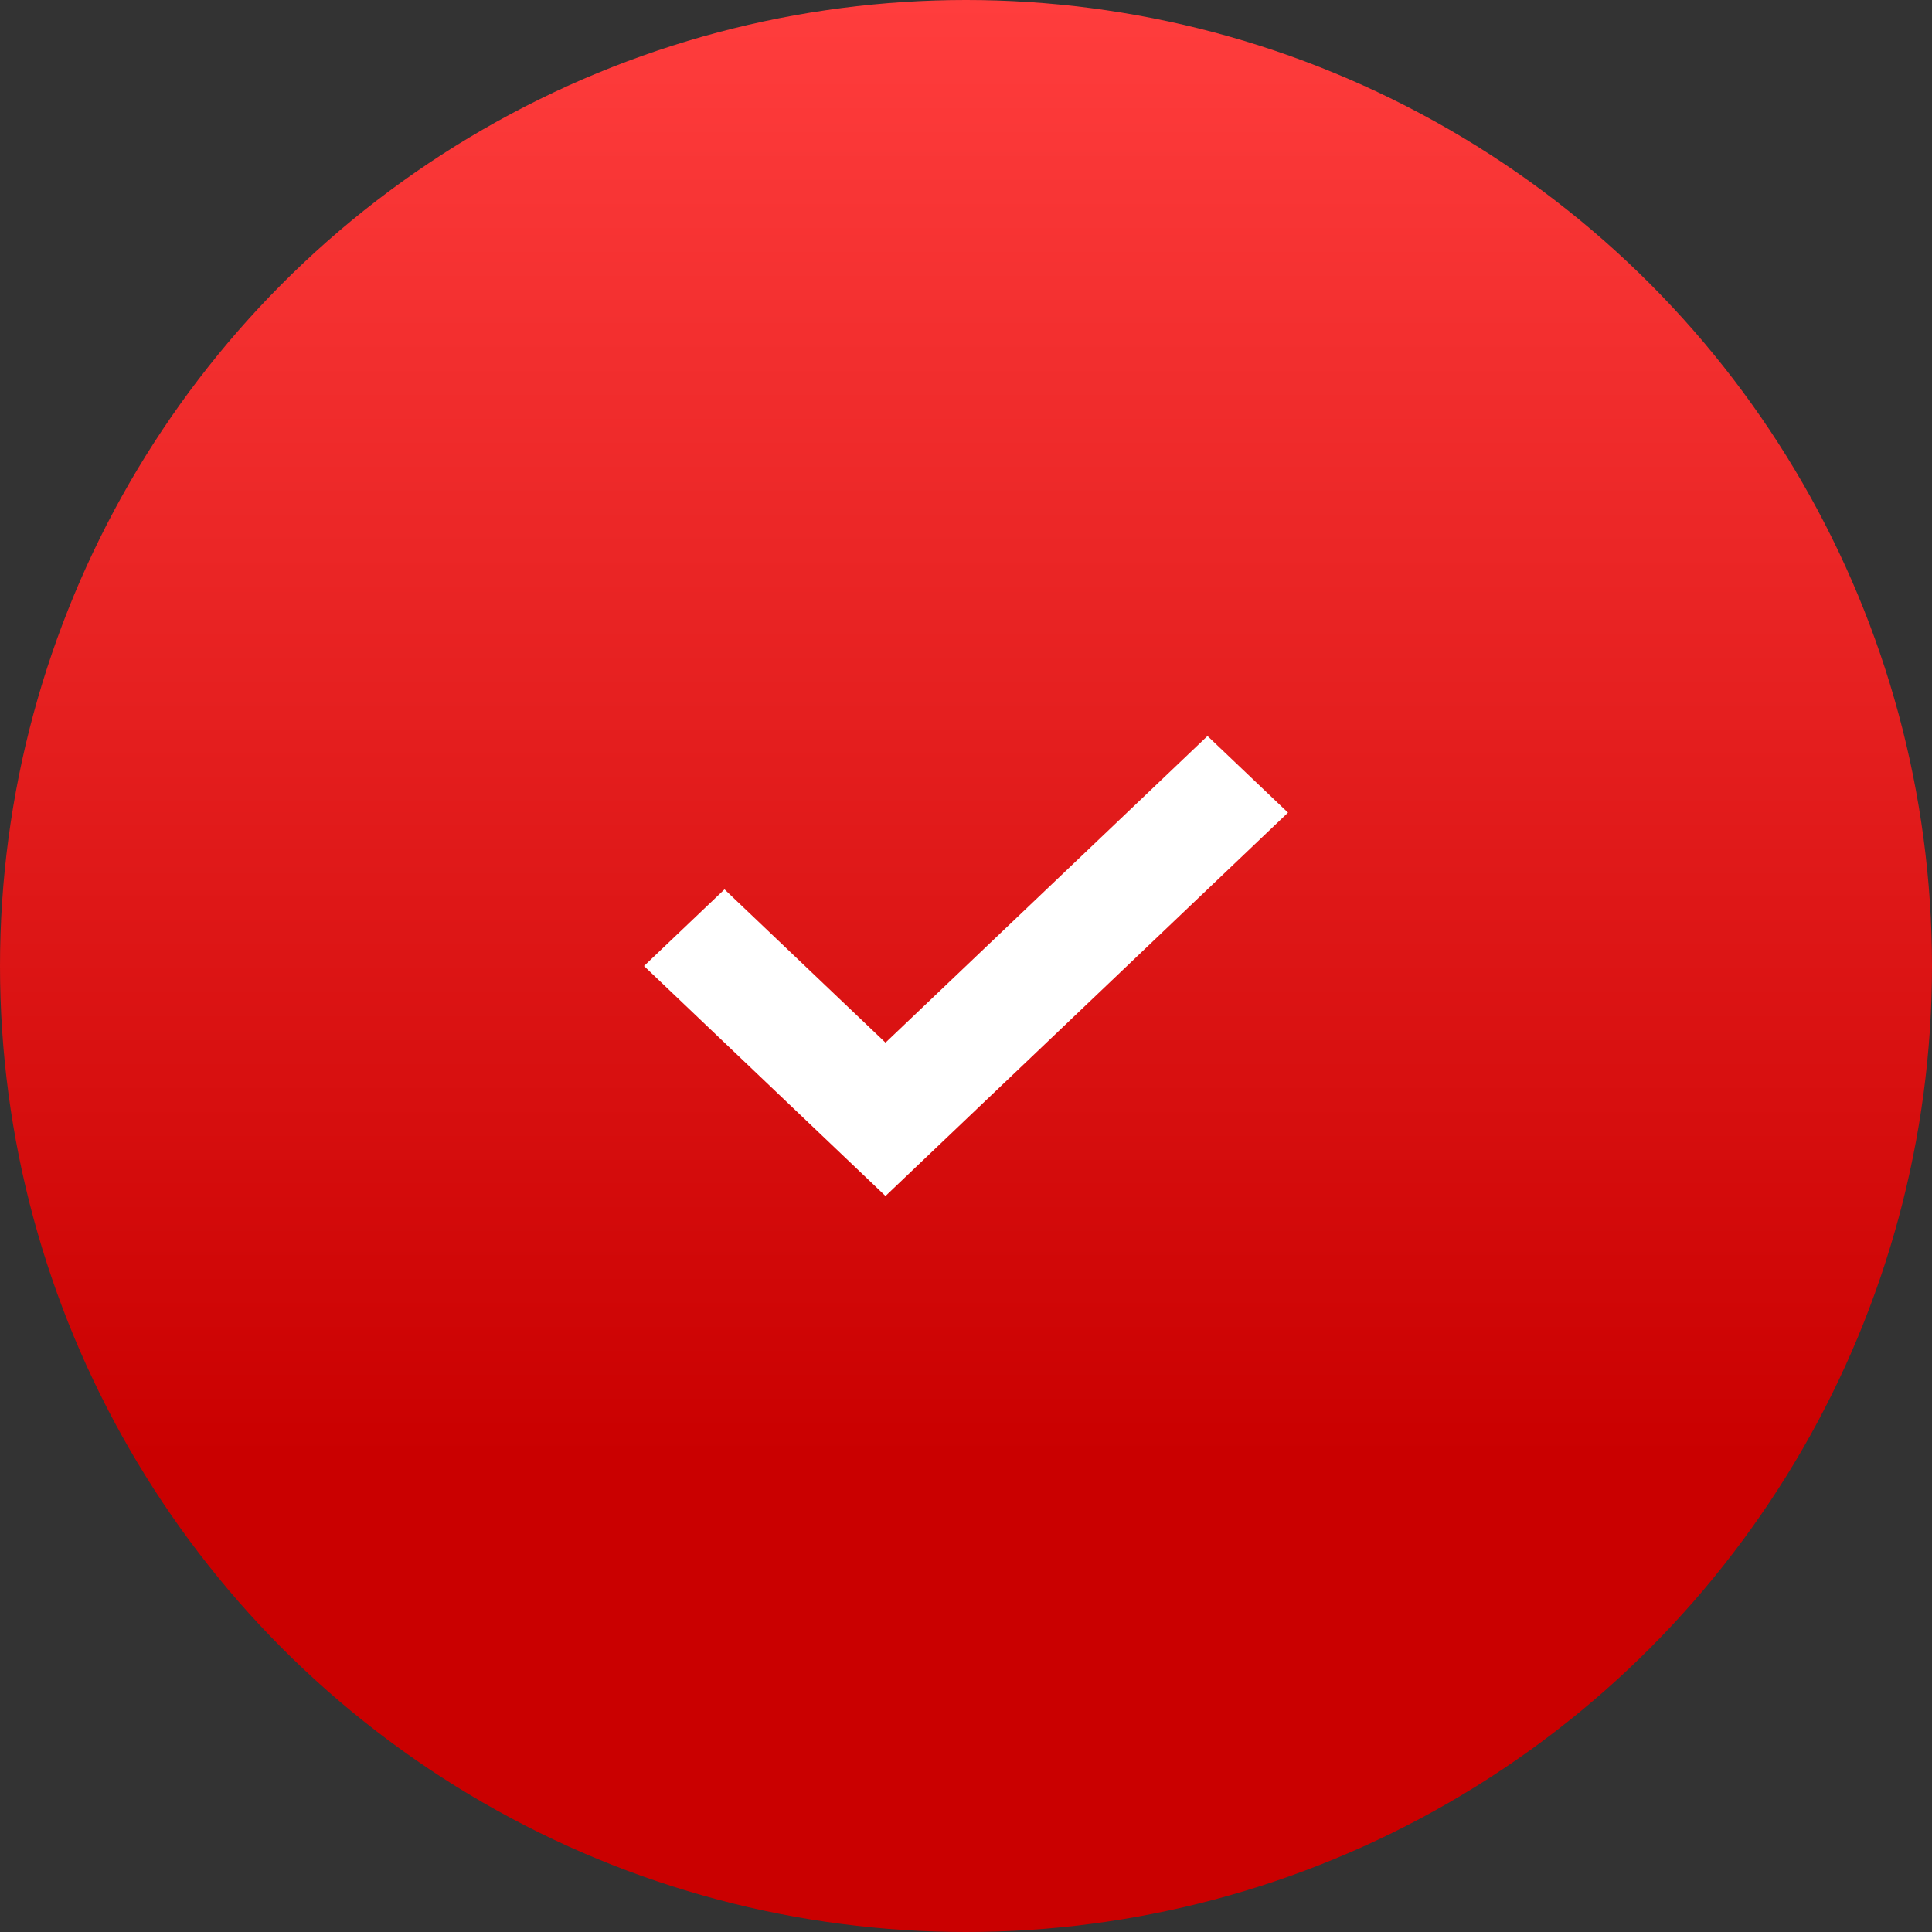
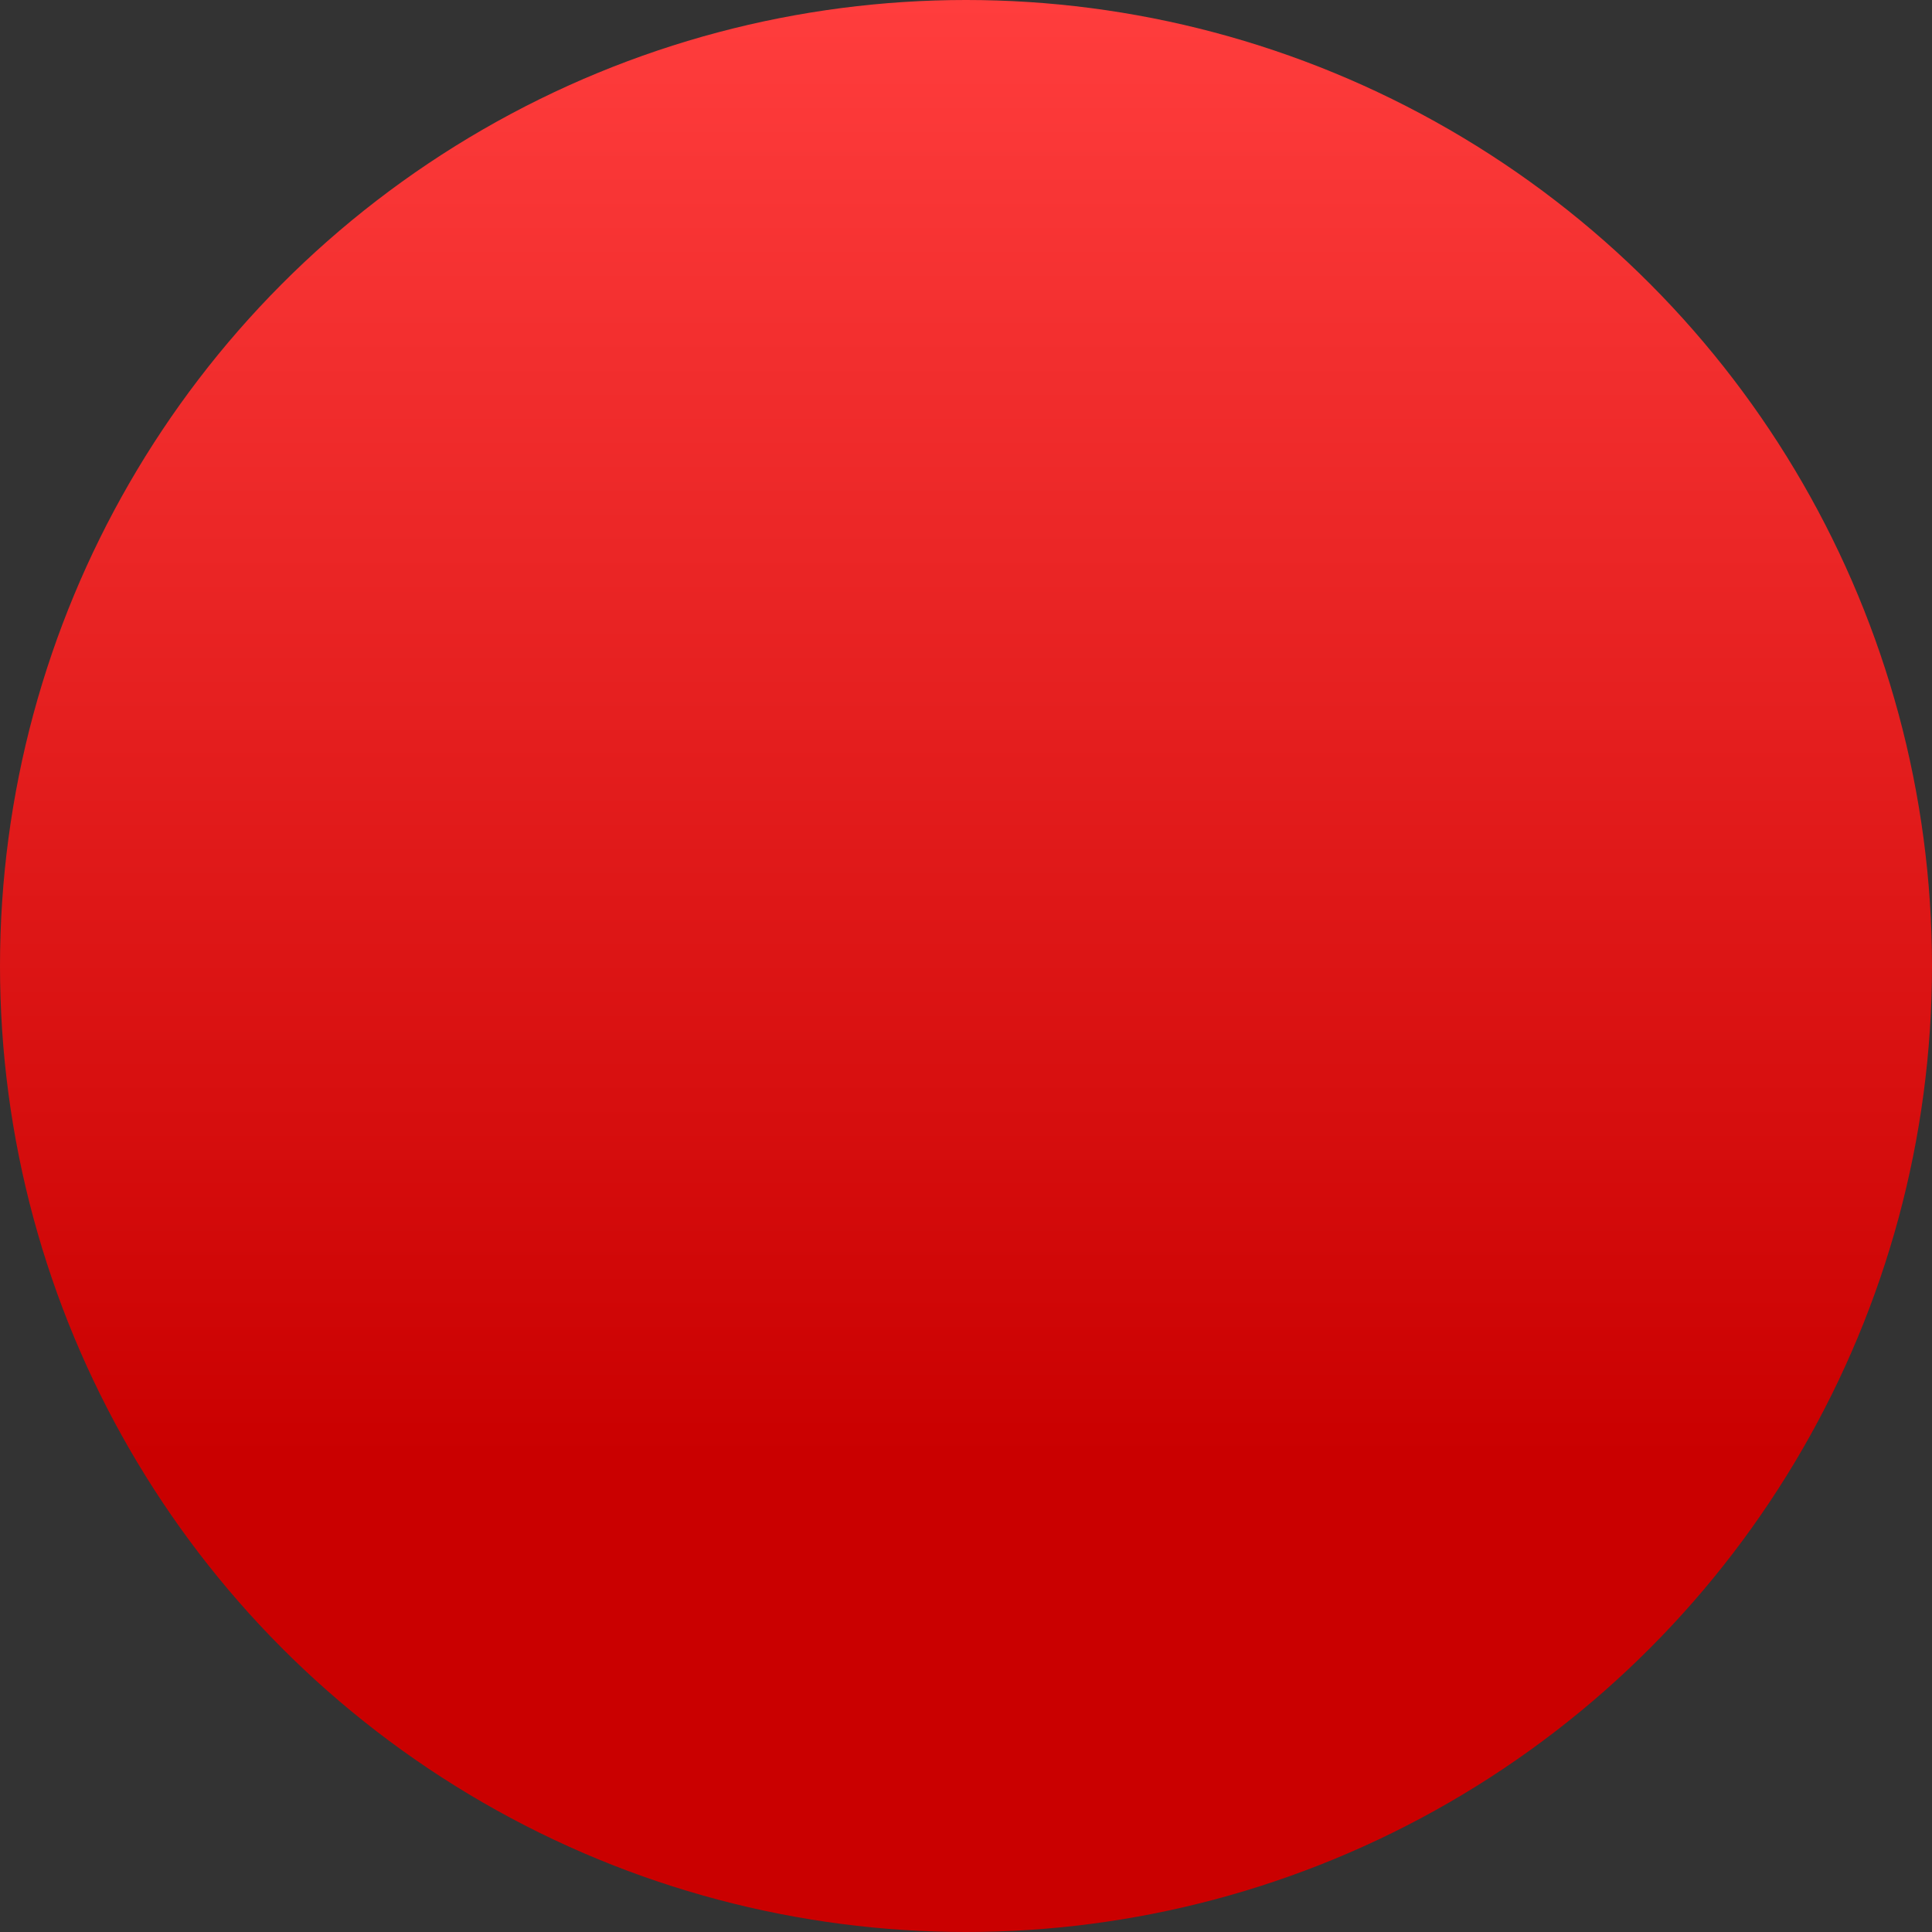
<svg xmlns="http://www.w3.org/2000/svg" width="21" height="21" viewBox="0 0 21 21" fill="none">
  <rect x="0" y="0" width="21" height="21" fill="#333333" stroke="none" />
  <circle cx="10.5" cy="10.5" r="10.5" fill="url(#paint0_linear_126_1603)" />
-   <path d="M9.625 11.333L7.875 9.667L7 10.5L9.625 13L14 8.833L13.125 8L9.625 11.333Z" fill="white" />
  <defs>
    <linearGradient id="paint0_linear_126_1603" x1="10.5" y1="0" x2="10.5" y2="21" gradientUnits="userSpaceOnUse">
      <stop stop-color="#FF3D3D" />
      <stop offset="0.755" stop-color="#CA0000" />
    </linearGradient>
  </defs>
</svg>